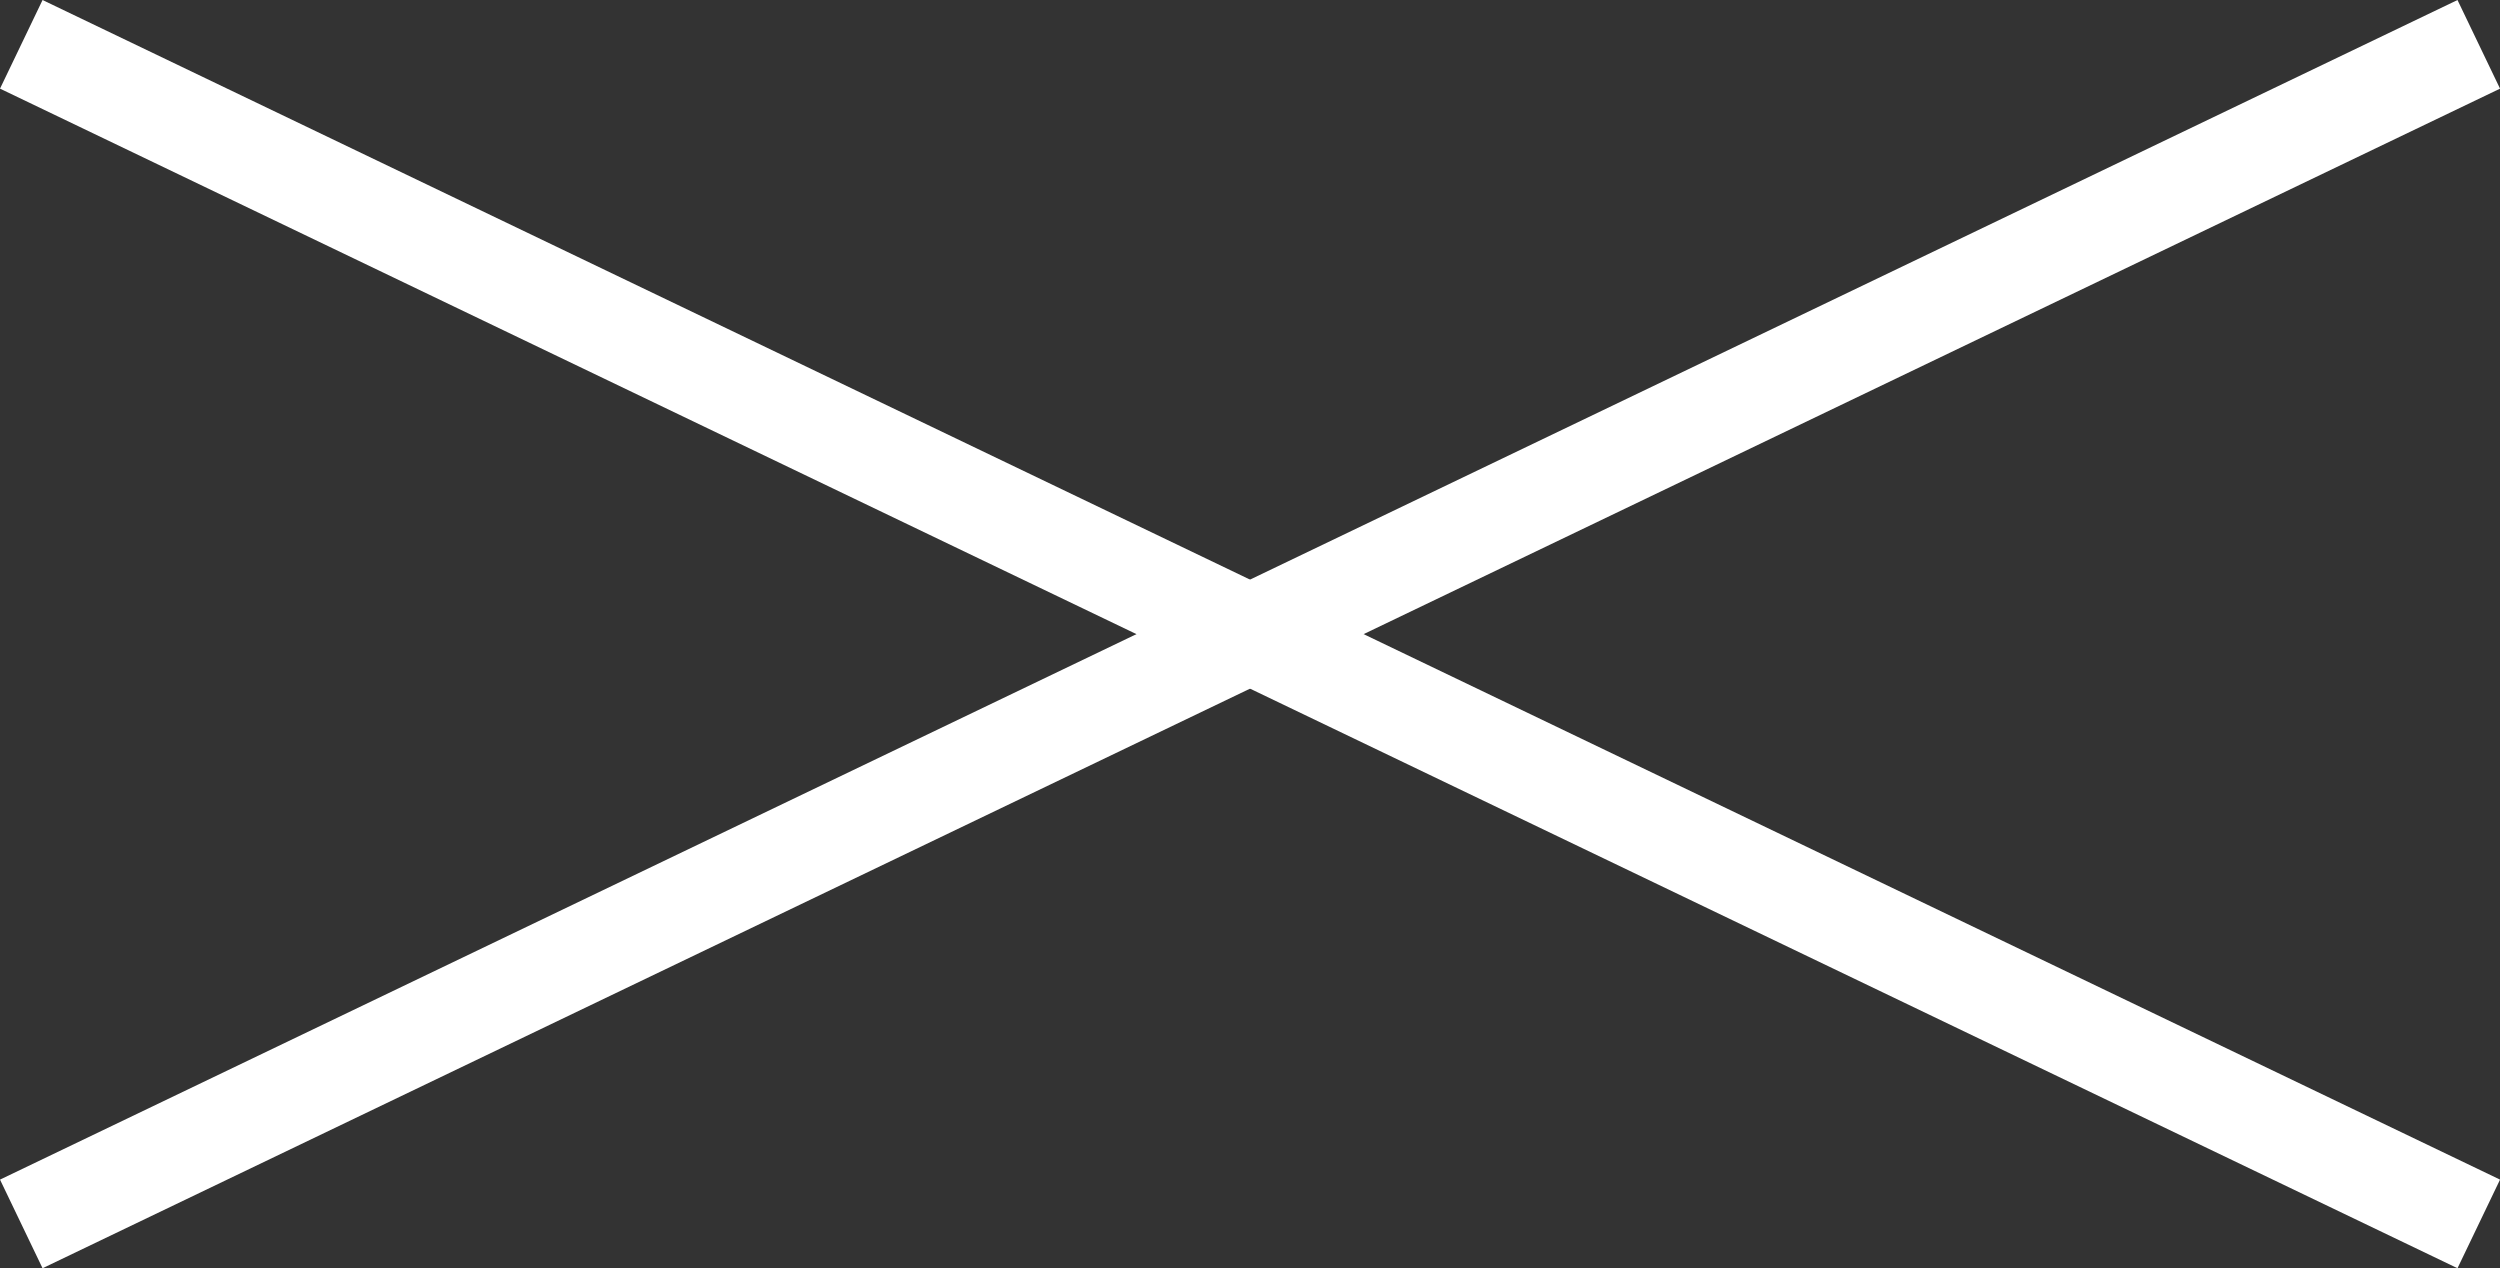
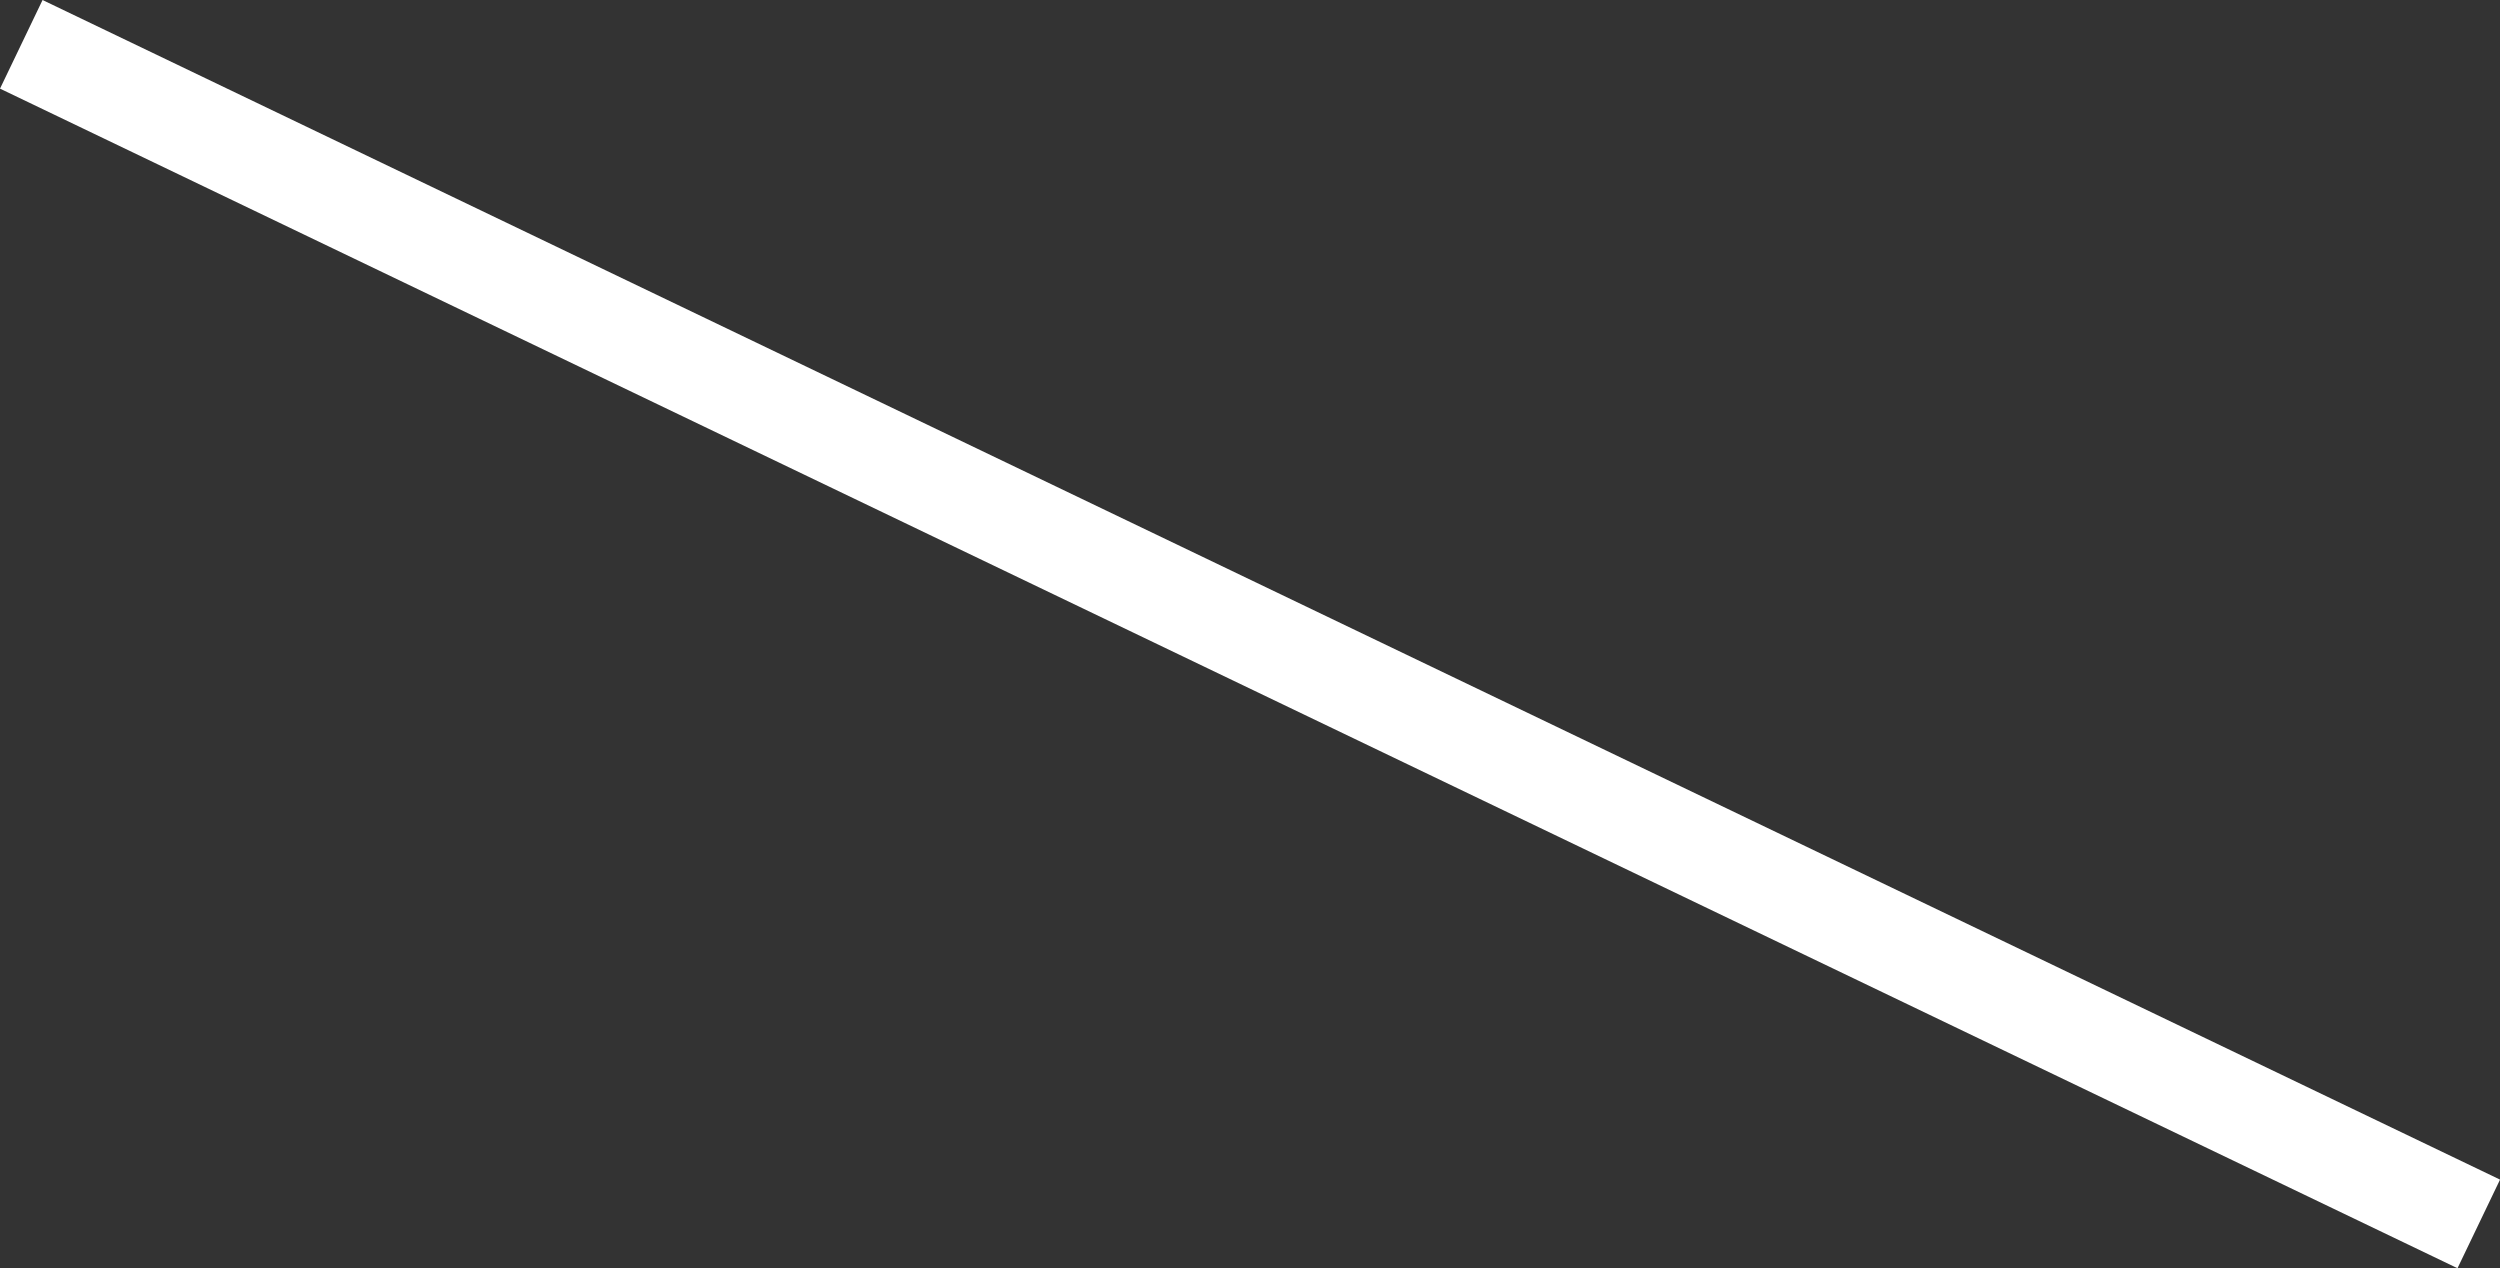
<svg xmlns="http://www.w3.org/2000/svg" width="50.865" height="25.803" viewBox="0 0 50.865 25.803">
  <rect x="0" y="0" width="50.865" height="25.803" fill="#333333" stroke="none" />
  <g id="Group_577" data-name="Group 577" transform="translate(-1599.567 -57.098)">
    <line id="Line_126" data-name="Line 126" x2="50" y2="24" transform="translate(1600 58)" fill="none" stroke="#fff" stroke-width="2" />
-     <line id="Line_127" data-name="Line 127" y1="24" x2="50" transform="translate(1600 58)" fill="none" stroke="#fff" stroke-width="2" />
  </g>
</svg>